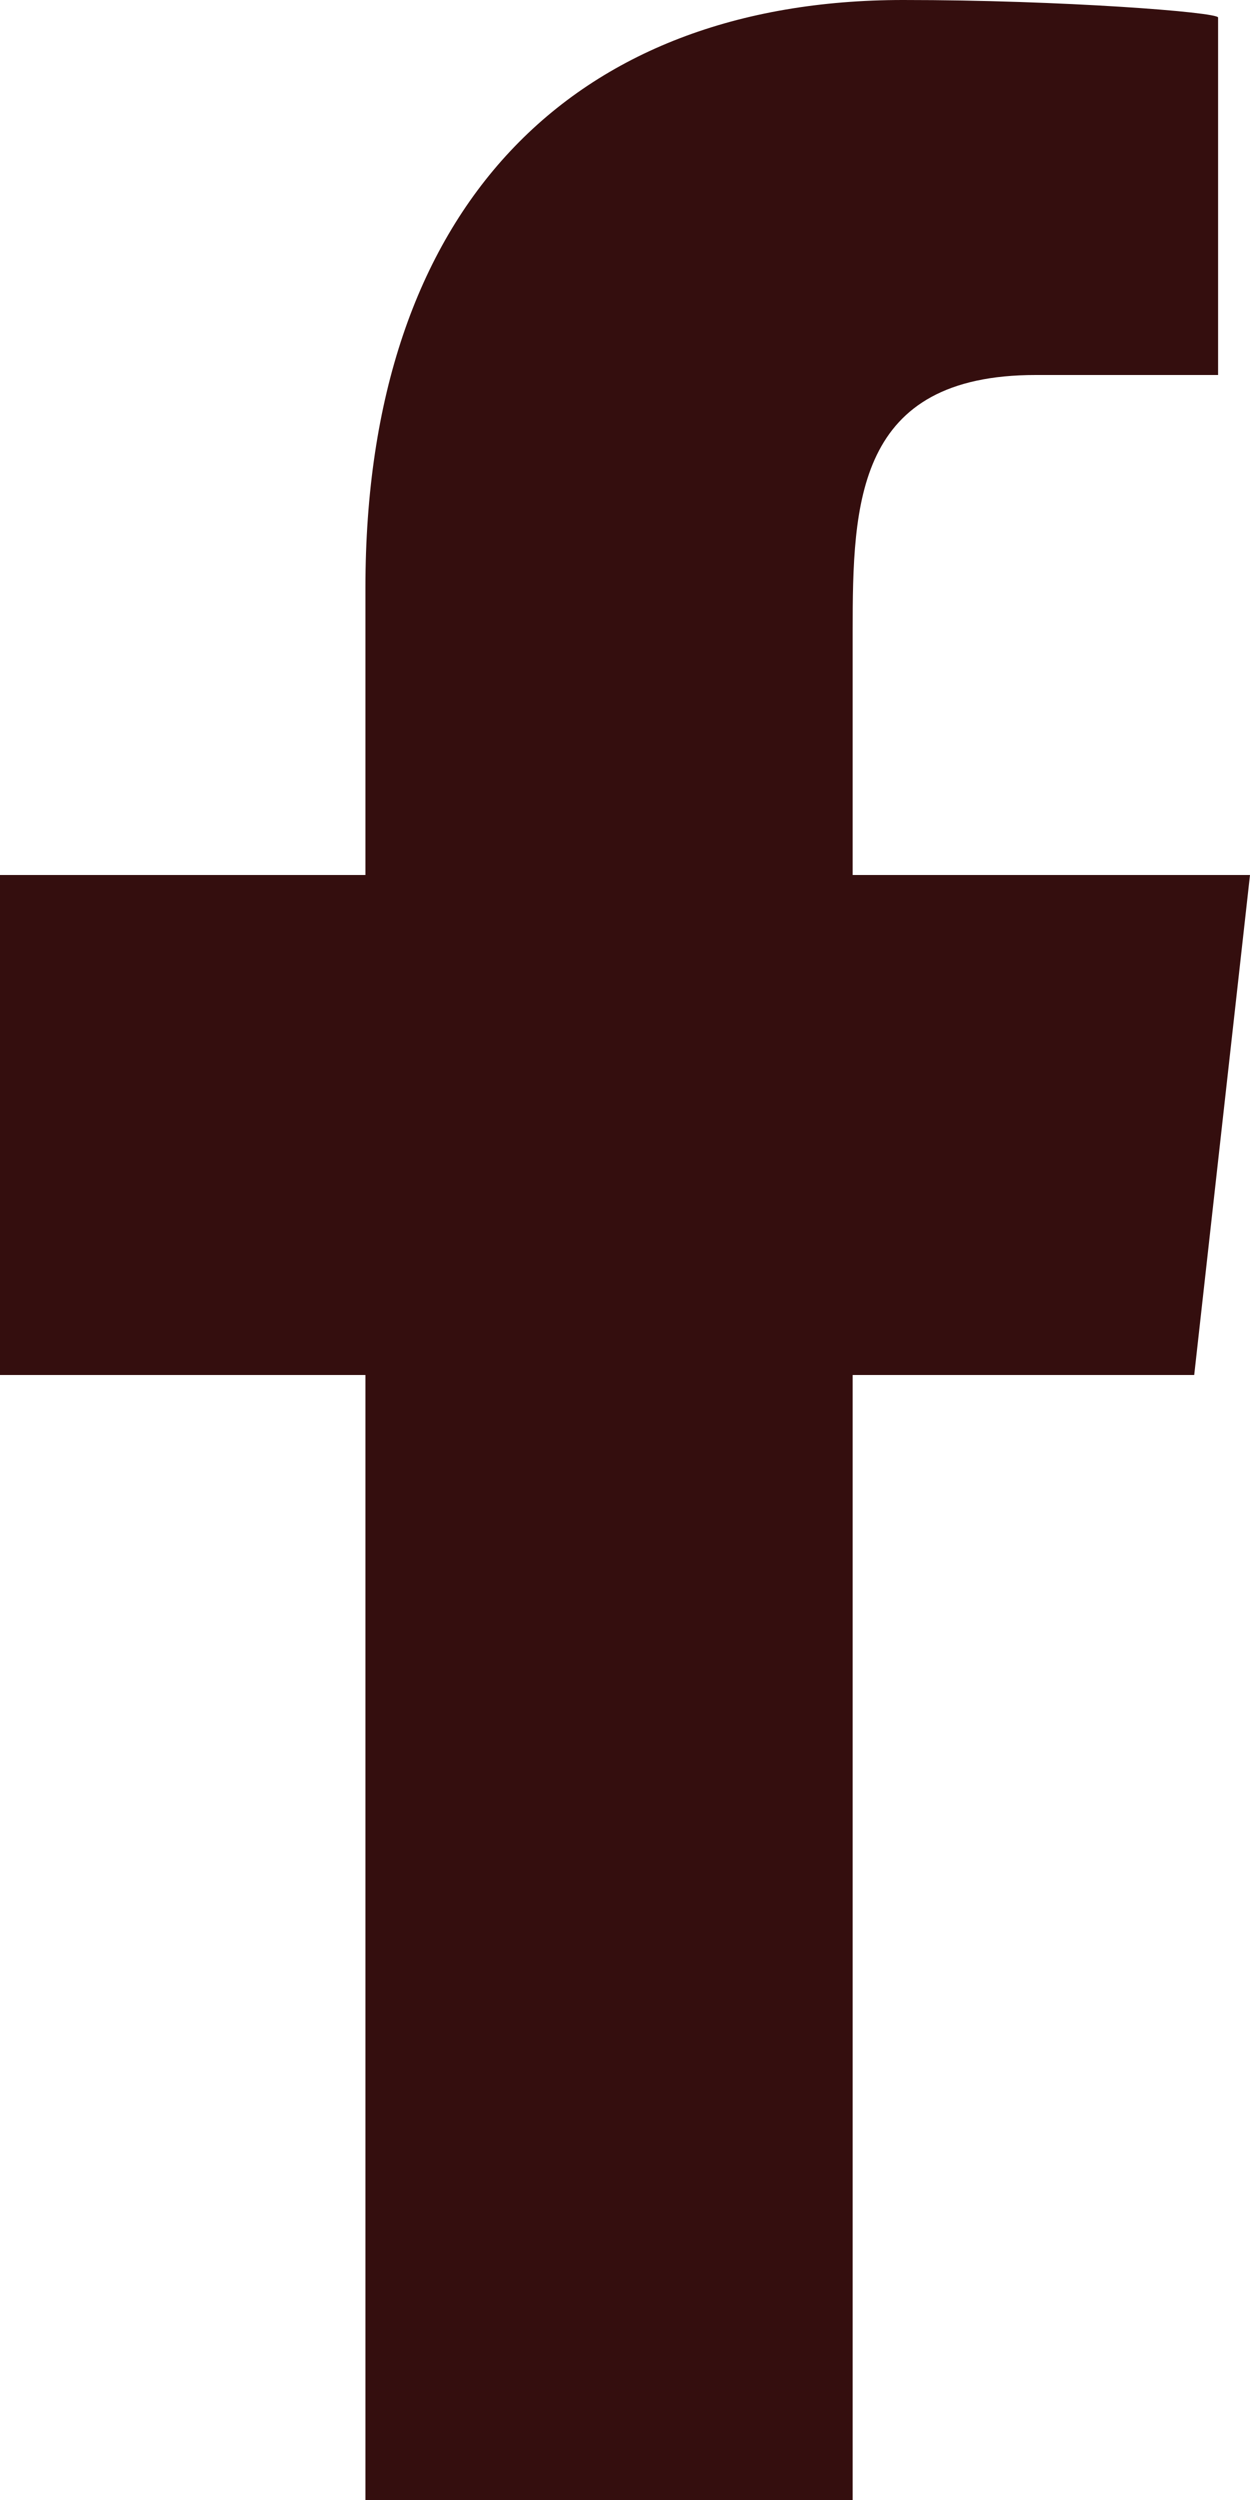
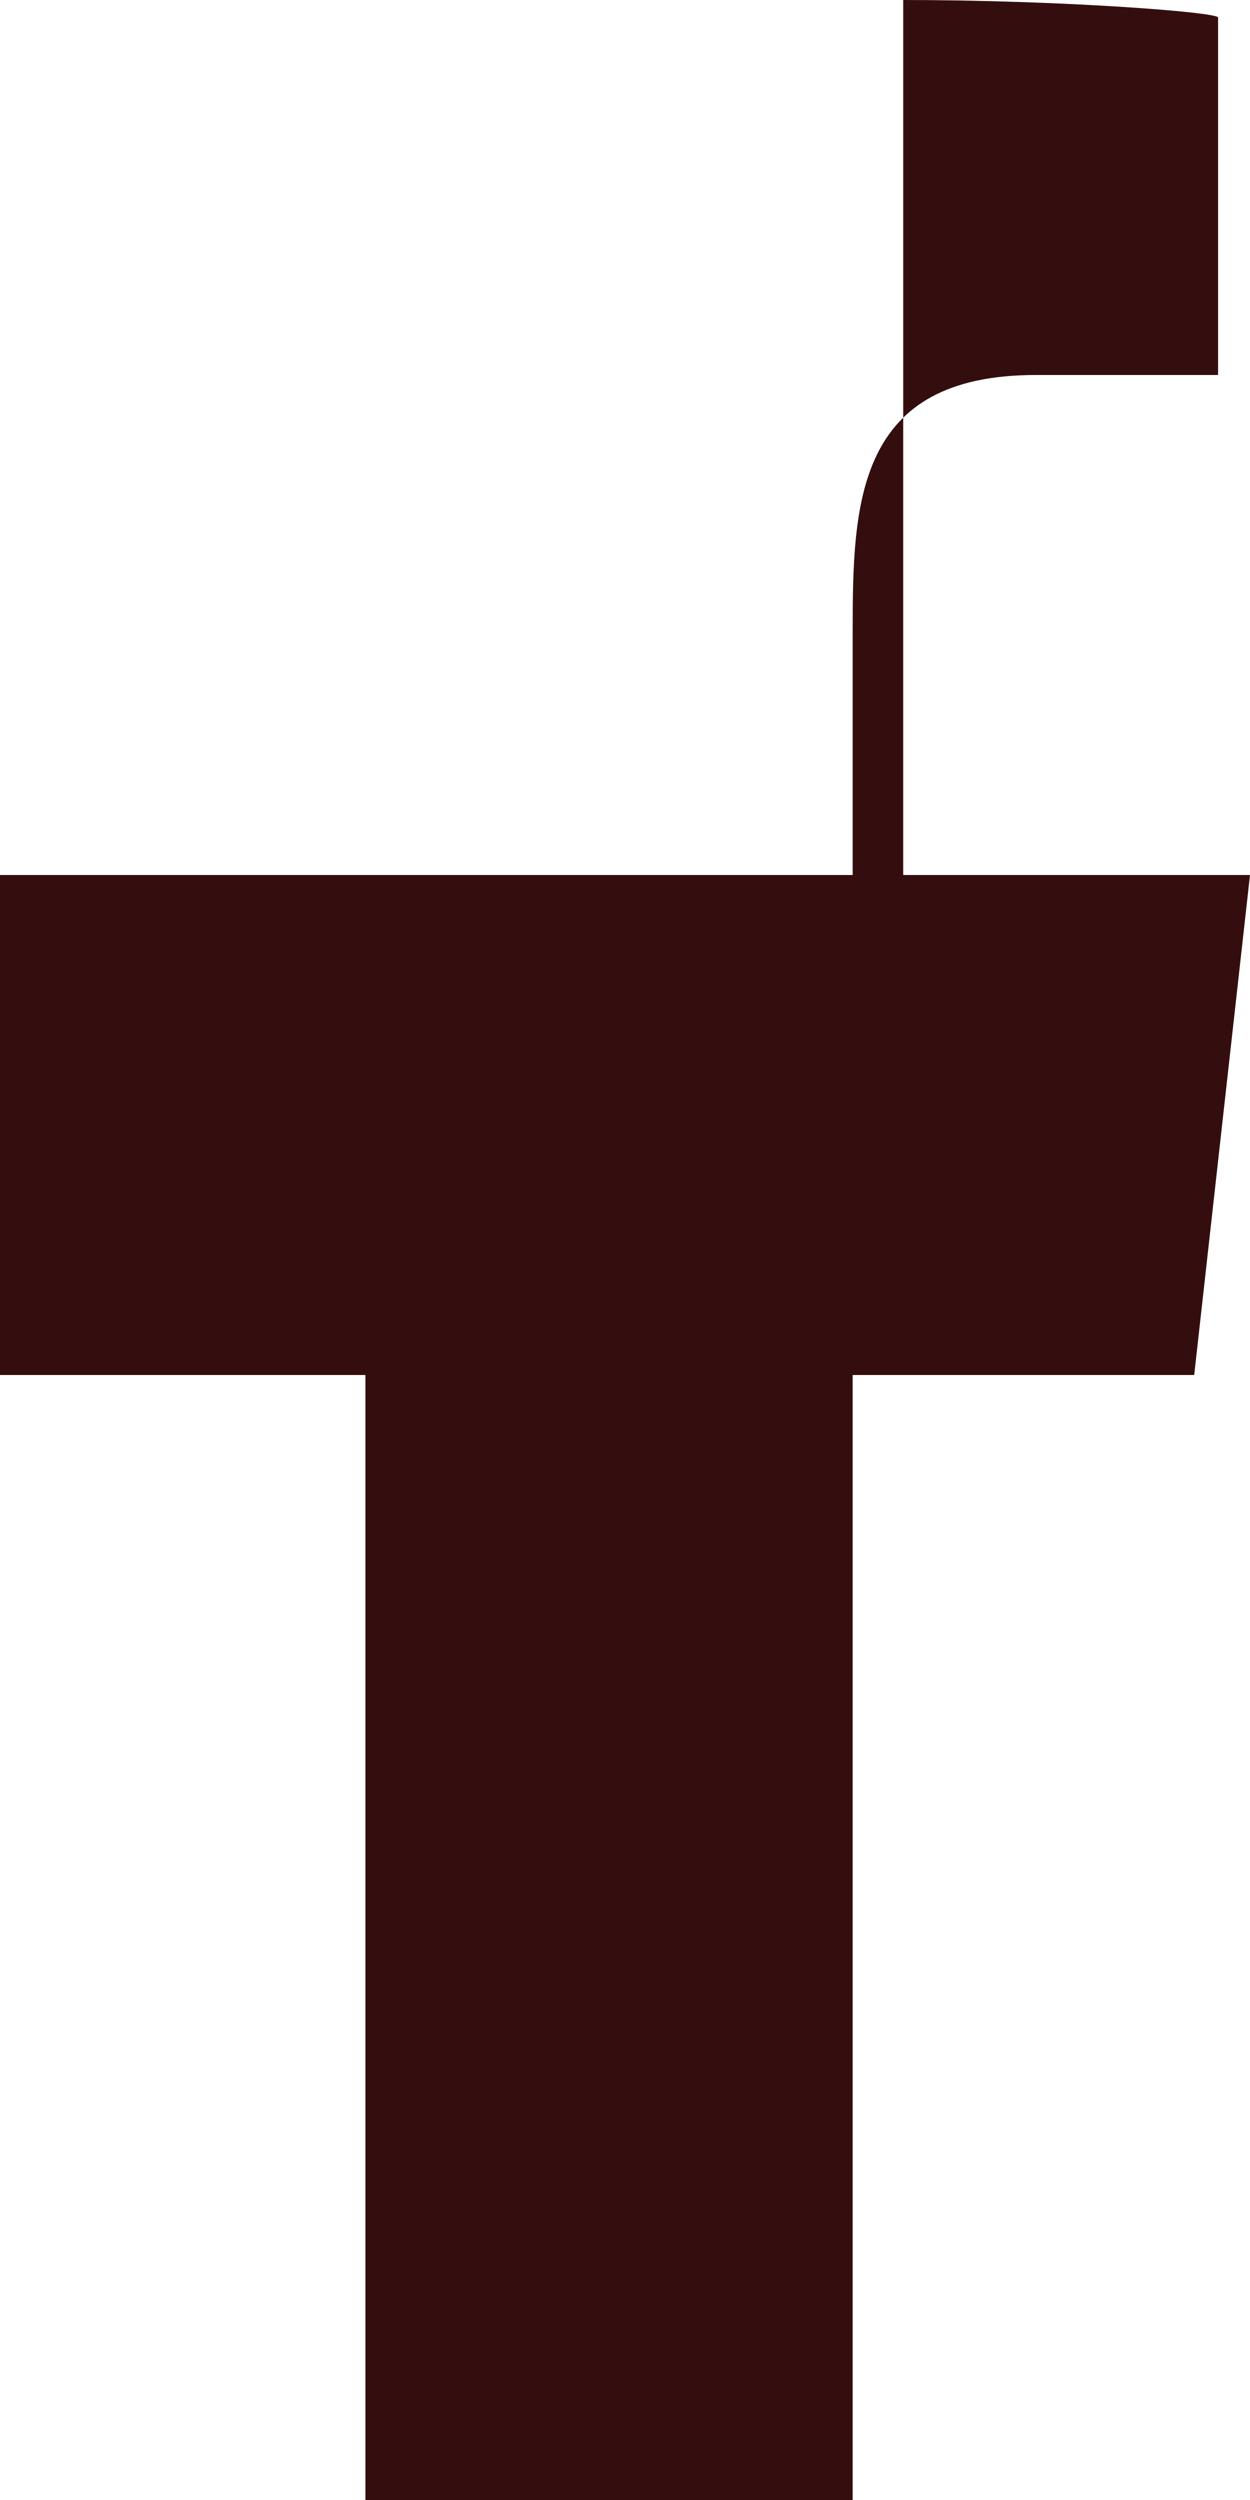
<svg xmlns="http://www.w3.org/2000/svg" width="400" height="800" viewBox="0 0 400 800" fill="none">
-   <path fill-rule="evenodd" clip-rule="evenodd" d="M272.852 800V440H382.147L400 280H272.852V202.07C272.852 160.87 273.904 120 331.476 120H389.788V5.605C389.788 3.885 339.7 0 289.027 0C183.2 0 116.936 66.288 116.936 188.008V280H0V440H116.936V800H272.852Z" fill="#340E0E" />
+   <path fill-rule="evenodd" clip-rule="evenodd" d="M272.852 800V440H382.147L400 280H272.852V202.07C272.852 160.87 273.904 120 331.476 120H389.788V5.605C389.788 3.885 339.7 0 289.027 0V280H0V440H116.936V800H272.852Z" fill="#340E0E" />
</svg>